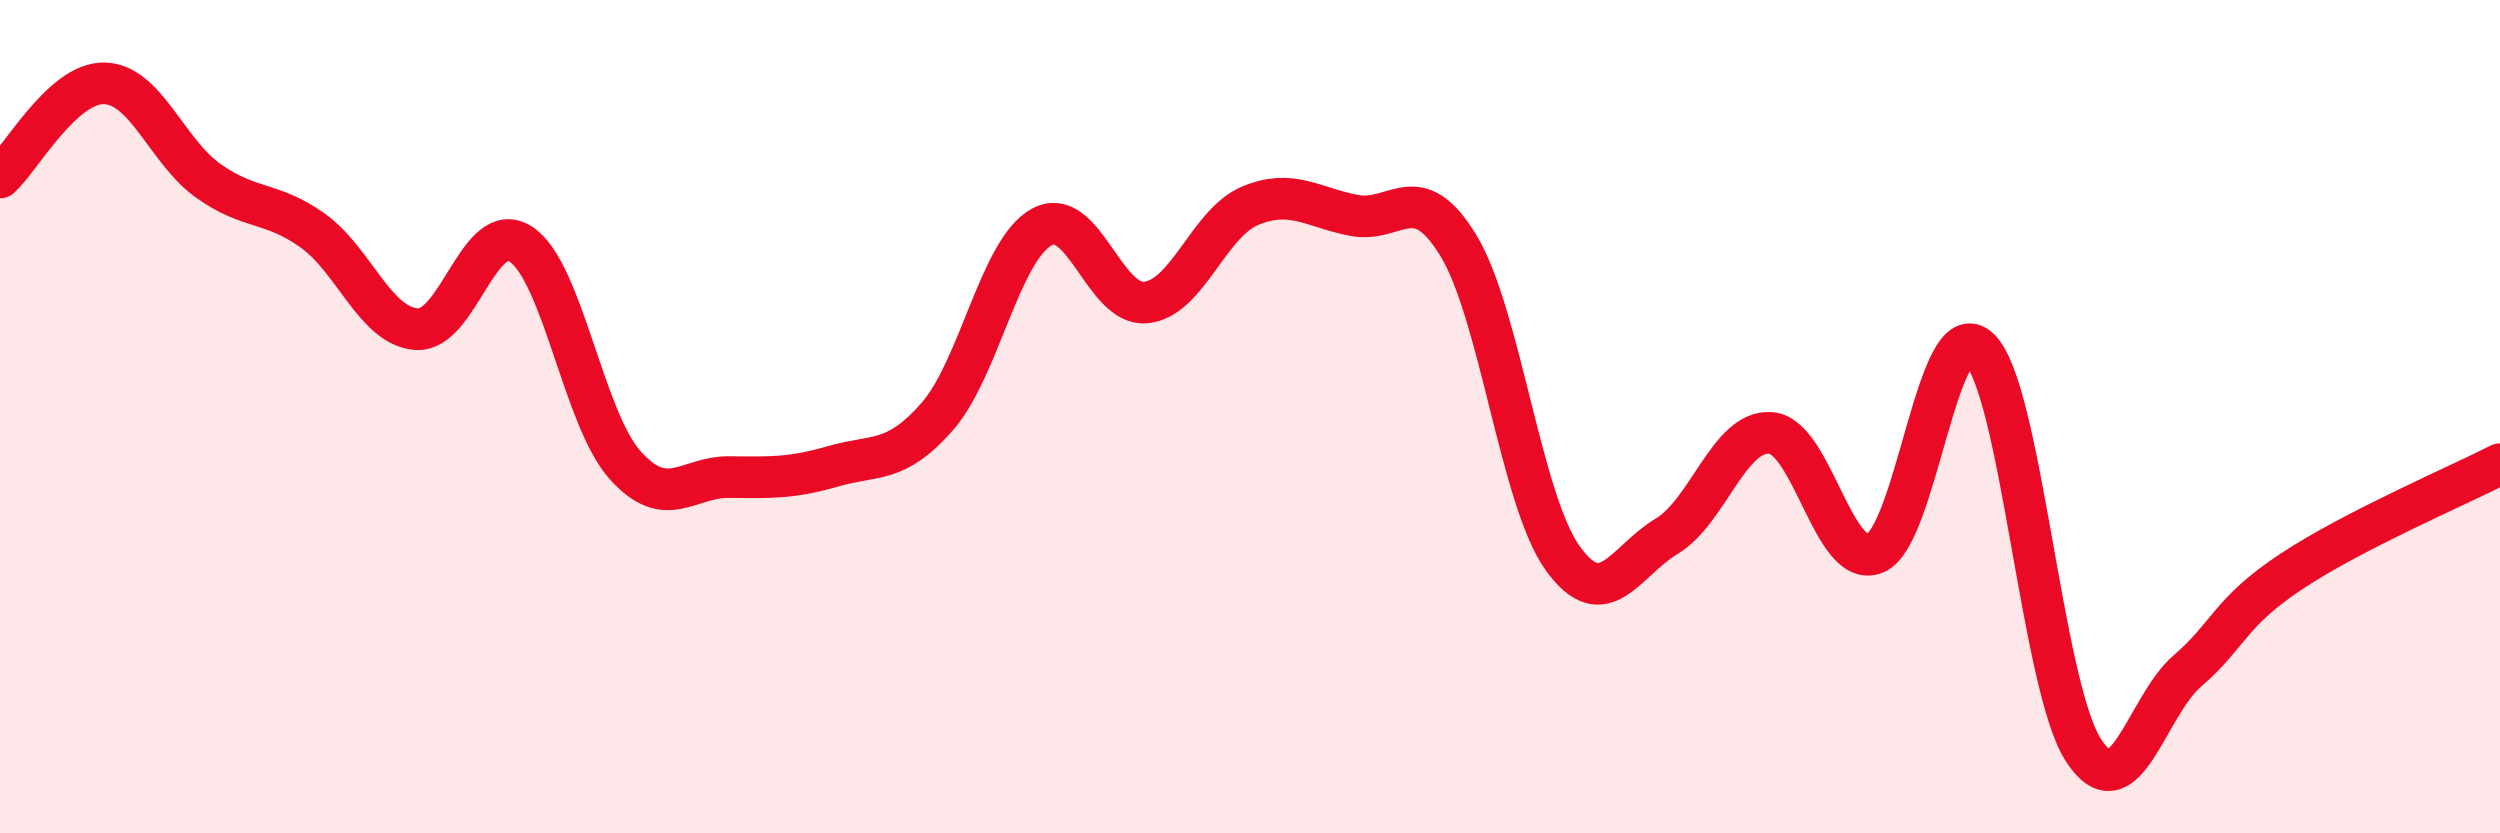
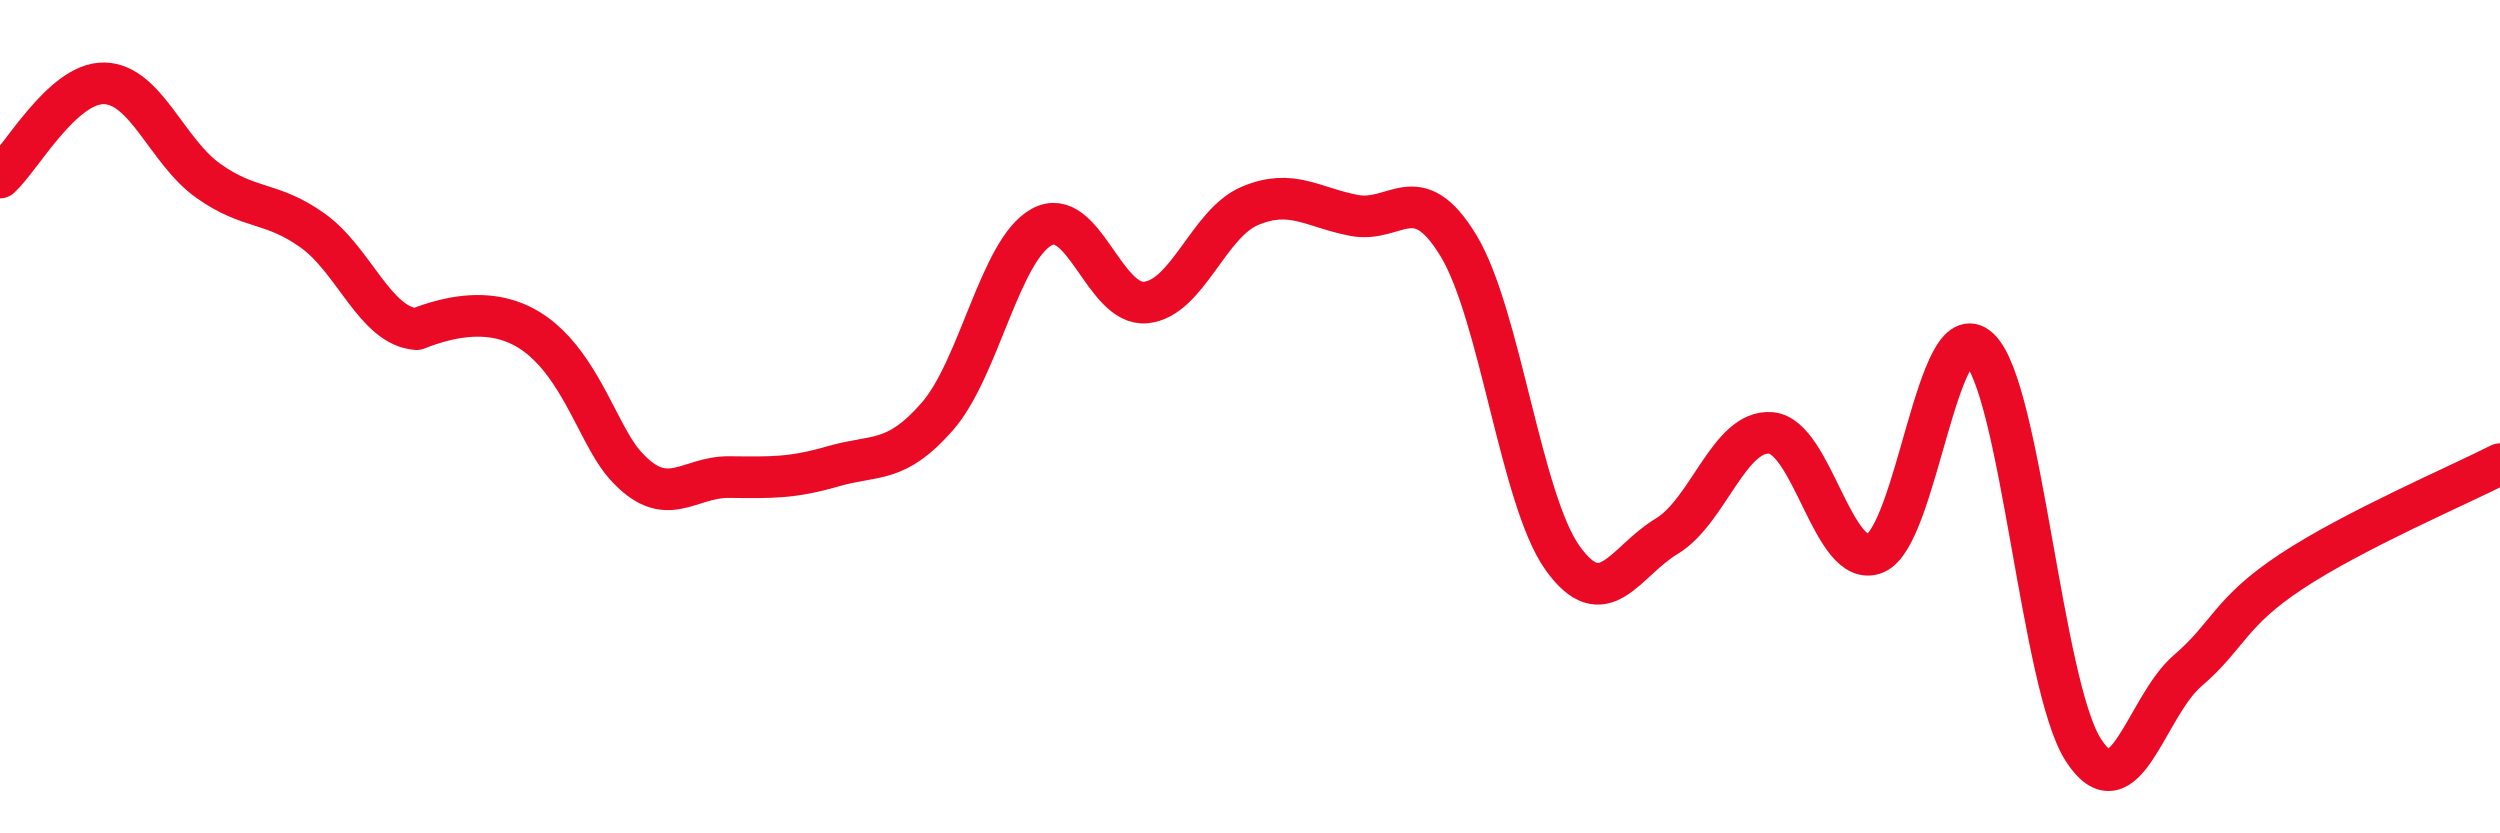
<svg xmlns="http://www.w3.org/2000/svg" width="60" height="20" viewBox="0 0 60 20">
-   <path d="M 0,4.26 C 0.5,3.81 1.5,1.98 2.5,2 C 3.5,2.02 4,3.63 5,4.34 C 6,5.05 6.5,4.82 7.5,5.53 C 8.5,6.24 9,7.83 10,7.9 C 11,7.97 11.5,5.21 12.5,5.86 C 13.5,6.51 14,10.04 15,11.16 C 16,12.28 16.5,11.44 17.5,11.45 C 18.5,11.46 19,11.48 20,11.19 C 21,10.9 21.5,11.14 22.5,9.99 C 23.5,8.84 24,6 25,5.45 C 26,4.9 26.5,7.36 27.5,7.26 C 28.5,7.16 29,5.36 30,4.94 C 31,4.52 31.5,4.98 32.5,5.17 C 33.5,5.36 34,4.25 35,5.89 C 36,7.53 36.5,11.99 37.5,13.39 C 38.5,14.79 39,13.47 40,12.87 C 41,12.27 41.5,10.31 42.5,10.39 C 43.5,10.47 44,13.68 45,13.28 C 46,12.88 46.5,7.43 47.5,8.37 C 48.5,9.31 49,16.45 50,18 C 51,19.55 51.5,16.96 52.5,16.1 C 53.5,15.24 53.5,14.7 55,13.71 C 56.5,12.72 59,11.65 60,11.14L60 20L0 20Z" fill="#EB0A25" opacity="0.1" stroke-linecap="round" stroke-linejoin="round" />
-   <path d="M 0,4.26 C 0.5,3.81 1.5,1.98 2.5,2 C 3.5,2.02 4,3.63 5,4.34 C 6,5.05 6.5,4.82 7.5,5.53 C 8.5,6.24 9,7.83 10,7.9 C 11,7.97 11.5,5.21 12.5,5.86 C 13.5,6.51 14,10.04 15,11.16 C 16,12.28 16.5,11.44 17.5,11.45 C 18.5,11.46 19,11.48 20,11.19 C 21,10.9 21.5,11.14 22.5,9.99 C 23.5,8.84 24,6 25,5.45 C 26,4.9 26.5,7.36 27.5,7.26 C 28.5,7.16 29,5.36 30,4.94 C 31,4.52 31.5,4.98 32.5,5.17 C 33.5,5.36 34,4.25 35,5.89 C 36,7.53 36.5,11.99 37.5,13.39 C 38.5,14.79 39,13.47 40,12.87 C 41,12.27 41.5,10.31 42.5,10.39 C 43.5,10.47 44,13.68 45,13.28 C 46,12.88 46.5,7.43 47.5,8.37 C 48.5,9.31 49,16.45 50,18 C 51,19.55 51.5,16.96 52.5,16.1 C 53.5,15.24 53.5,14.7 55,13.71 C 56.5,12.72 59,11.65 60,11.14" stroke="#EB0A25" stroke-width="1" fill="none" stroke-linecap="round" stroke-linejoin="round" />
+   <path d="M 0,4.26 C 0.5,3.81 1.5,1.98 2.5,2 C 3.5,2.02 4,3.63 5,4.34 C 6,5.05 6.5,4.82 7.5,5.53 C 8.5,6.24 9,7.83 10,7.9 C 13.5,6.51 14,10.04 15,11.16 C 16,12.28 16.5,11.44 17.5,11.45 C 18.5,11.46 19,11.48 20,11.19 C 21,10.9 21.5,11.14 22.5,9.99 C 23.5,8.84 24,6 25,5.45 C 26,4.9 26.5,7.36 27.5,7.26 C 28.5,7.16 29,5.36 30,4.94 C 31,4.52 31.5,4.98 32.5,5.17 C 33.5,5.36 34,4.25 35,5.89 C 36,7.53 36.5,11.99 37.5,13.39 C 38.5,14.79 39,13.47 40,12.87 C 41,12.27 41.5,10.31 42.5,10.39 C 43.5,10.47 44,13.68 45,13.28 C 46,12.88 46.5,7.43 47.5,8.37 C 48.5,9.31 49,16.45 50,18 C 51,19.55 51.5,16.96 52.5,16.1 C 53.5,15.24 53.5,14.7 55,13.71 C 56.5,12.72 59,11.65 60,11.14" stroke="#EB0A25" stroke-width="1" fill="none" stroke-linecap="round" stroke-linejoin="round" />
</svg>